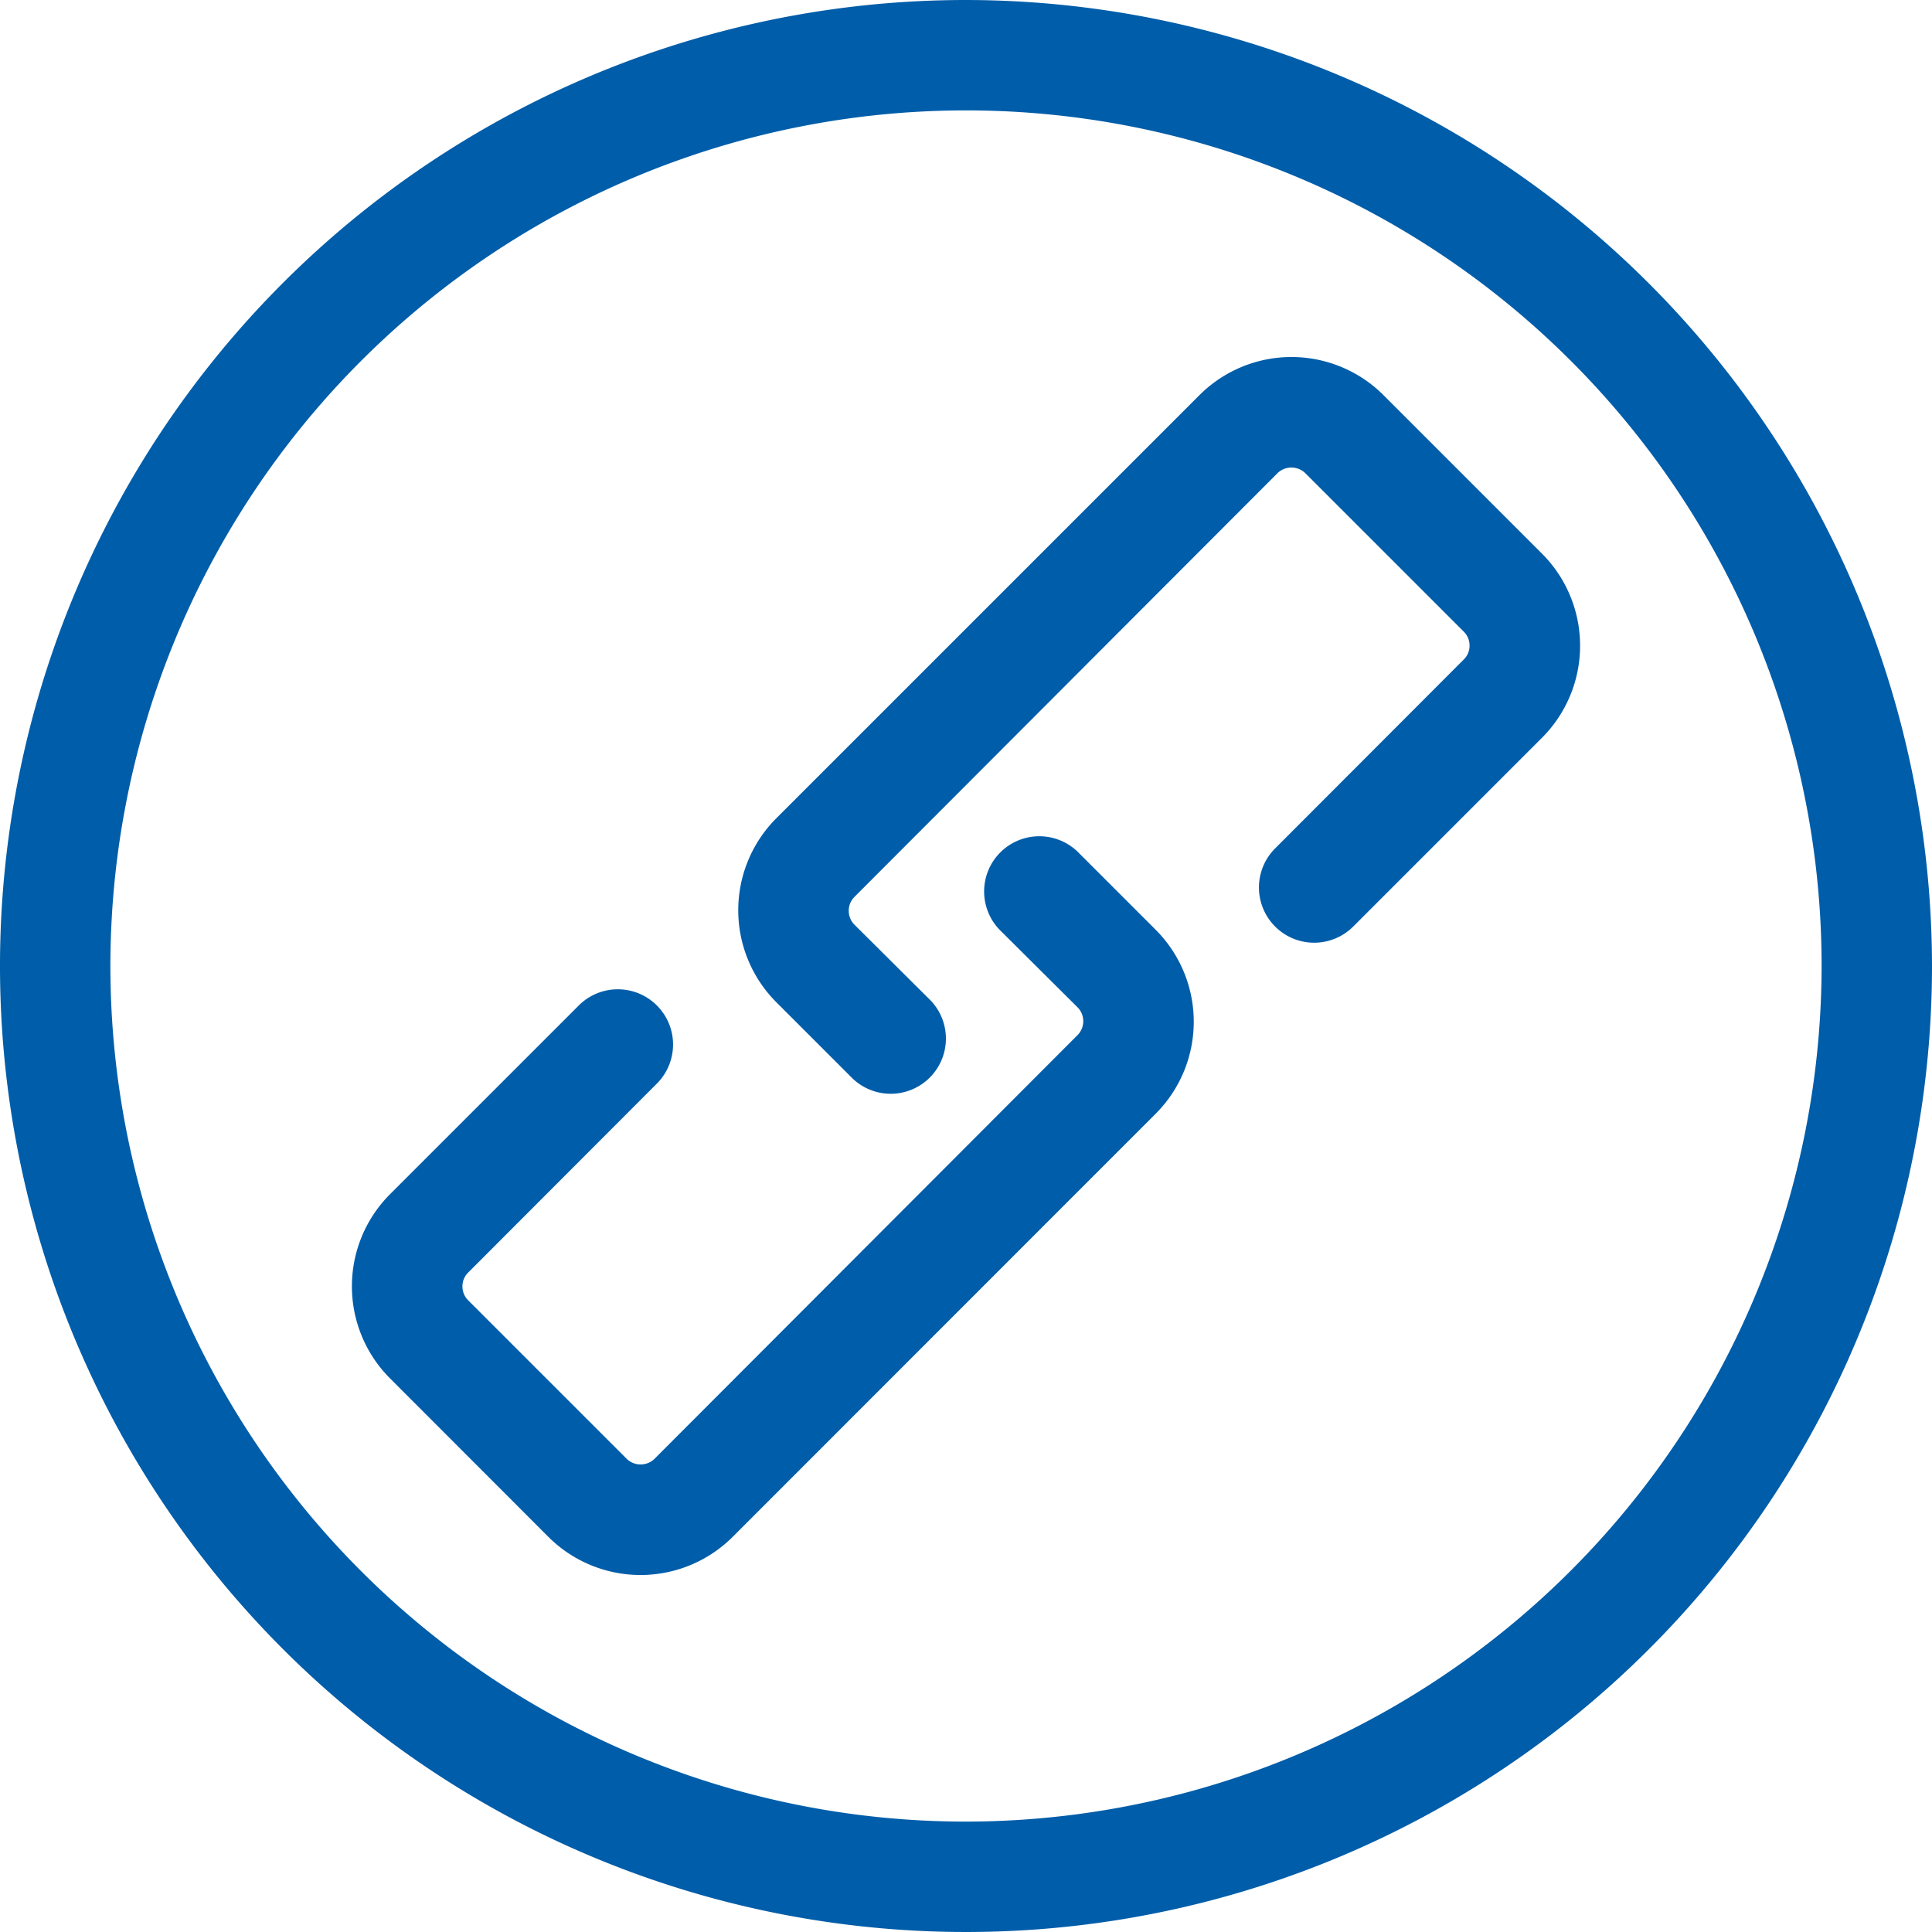
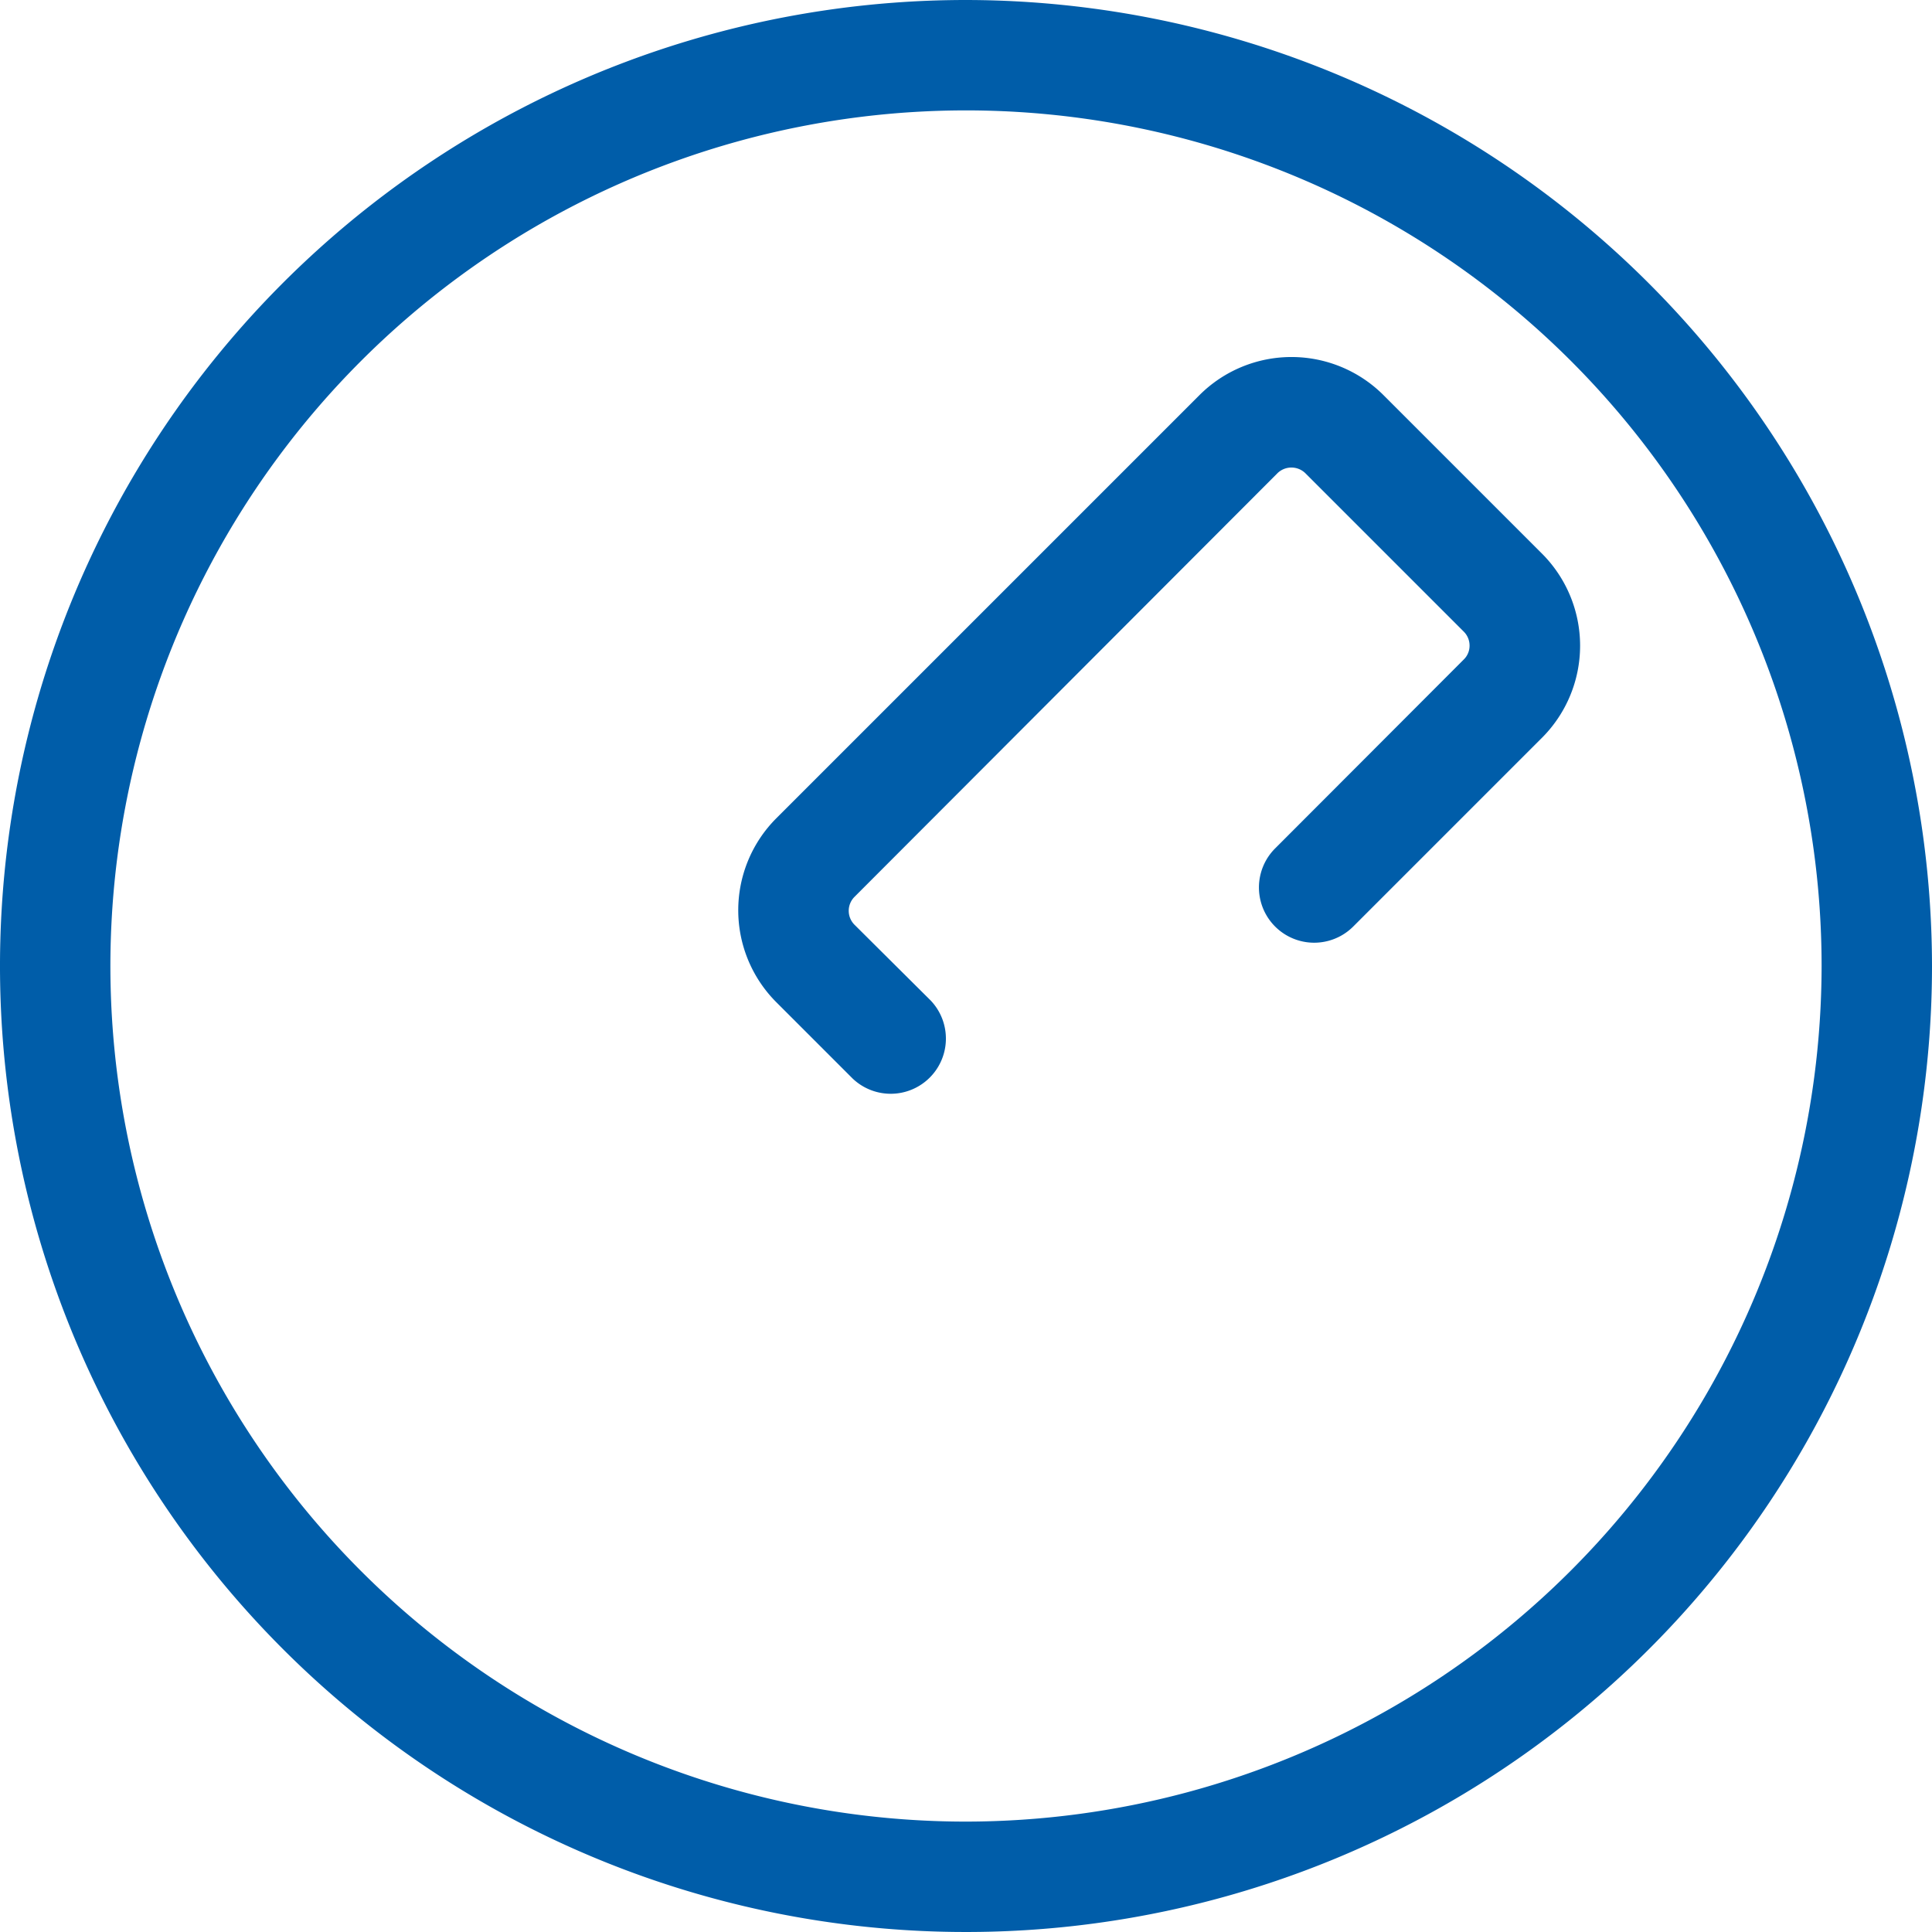
<svg xmlns="http://www.w3.org/2000/svg" t="1583991481047" class="icon" viewBox="0 0 1024 1024" version="1.1" p-id="41302" width="48" height="48">
  <defs>
    <style type="text/css" />
  </defs>
  <path d="M512 0a512 512 0 1 0 512 512A512.585 512.585 0 0 0 512 0z m0 965.486a453.486 453.486 0 1 1 453.486-453.486 453.998 453.998 0 0 1-453.486 453.486z" fill="#005da9" p-id="41303" />
  <path d="M817.371 293.522l-84.114-84.114a68.974 68.974 0 0 0-97.499 0L411.429 433.737a68.974 68.974 0 0 0 0 97.426l40.521 40.521a29.257 29.257 0 0 0 41.326-41.399L452.827 490.057a10.459 10.459 0 0 1 0-14.629l224.329-224.695a10.606 10.606 0 0 1 14.629 0l84.114 84.114a10.386 10.386 0 0 1 2.999 7.314 10.167 10.167 0 0 1-2.999 7.314L675.84 449.682a29.257 29.257 0 1 0 41.399 41.399l100.133-100.133a69.047 69.047 0 0 0 0-97.426z" fill="#005da9" p-id="41304" />
-   <path d="M572.05 452.315a29.257 29.257 0 1 0-41.326 41.399l40.448 40.229a10.459 10.459 0 0 1 0 14.629l-224.329 224.695a10.606 10.606 0 0 1-14.629 0l-84.114-84.114a10.386 10.386 0 0 1-2.999-7.314 10.167 10.167 0 0 1 2.999-7.314l100.059-100.206a29.257 29.257 0 0 0-41.399-41.399L206.629 633.051a69.047 69.047 0 0 0 0 97.426l84.114 84.187a69.12 69.12 0 0 0 97.499 0L612.571 590.263a68.974 68.974 0 0 0 0-97.426z" fill="#005da9" p-id="41305" />
</svg>